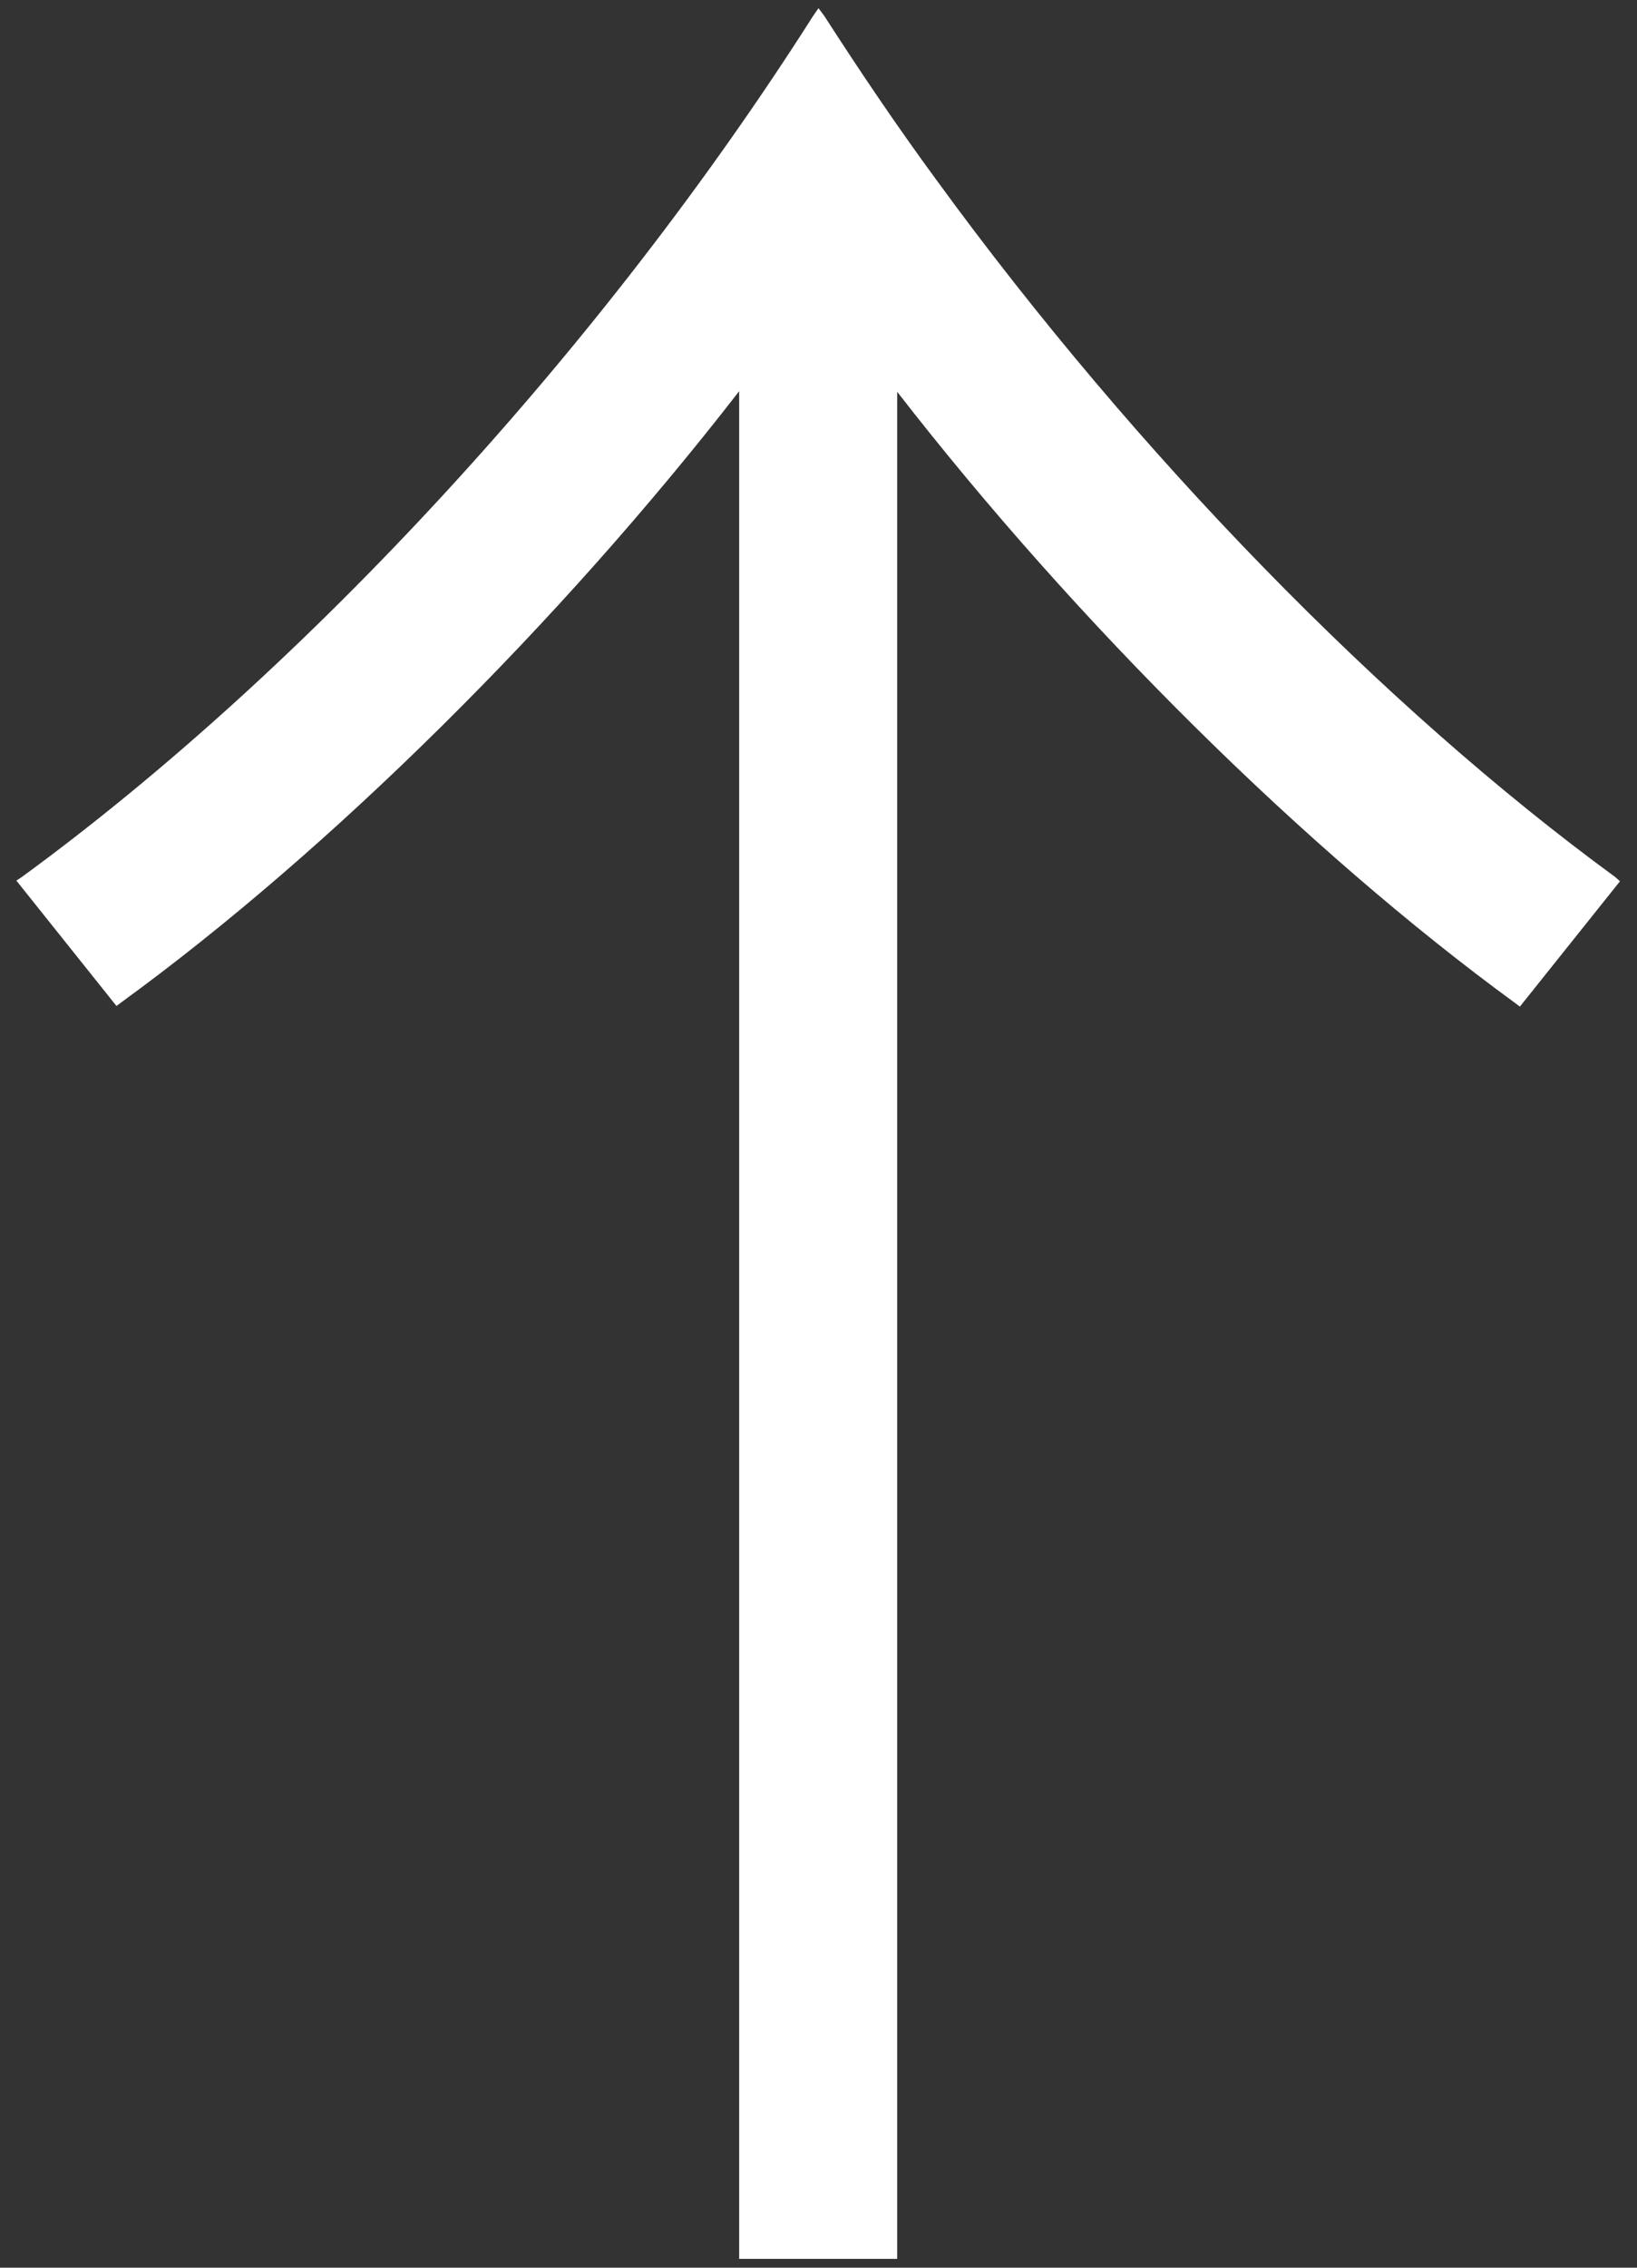
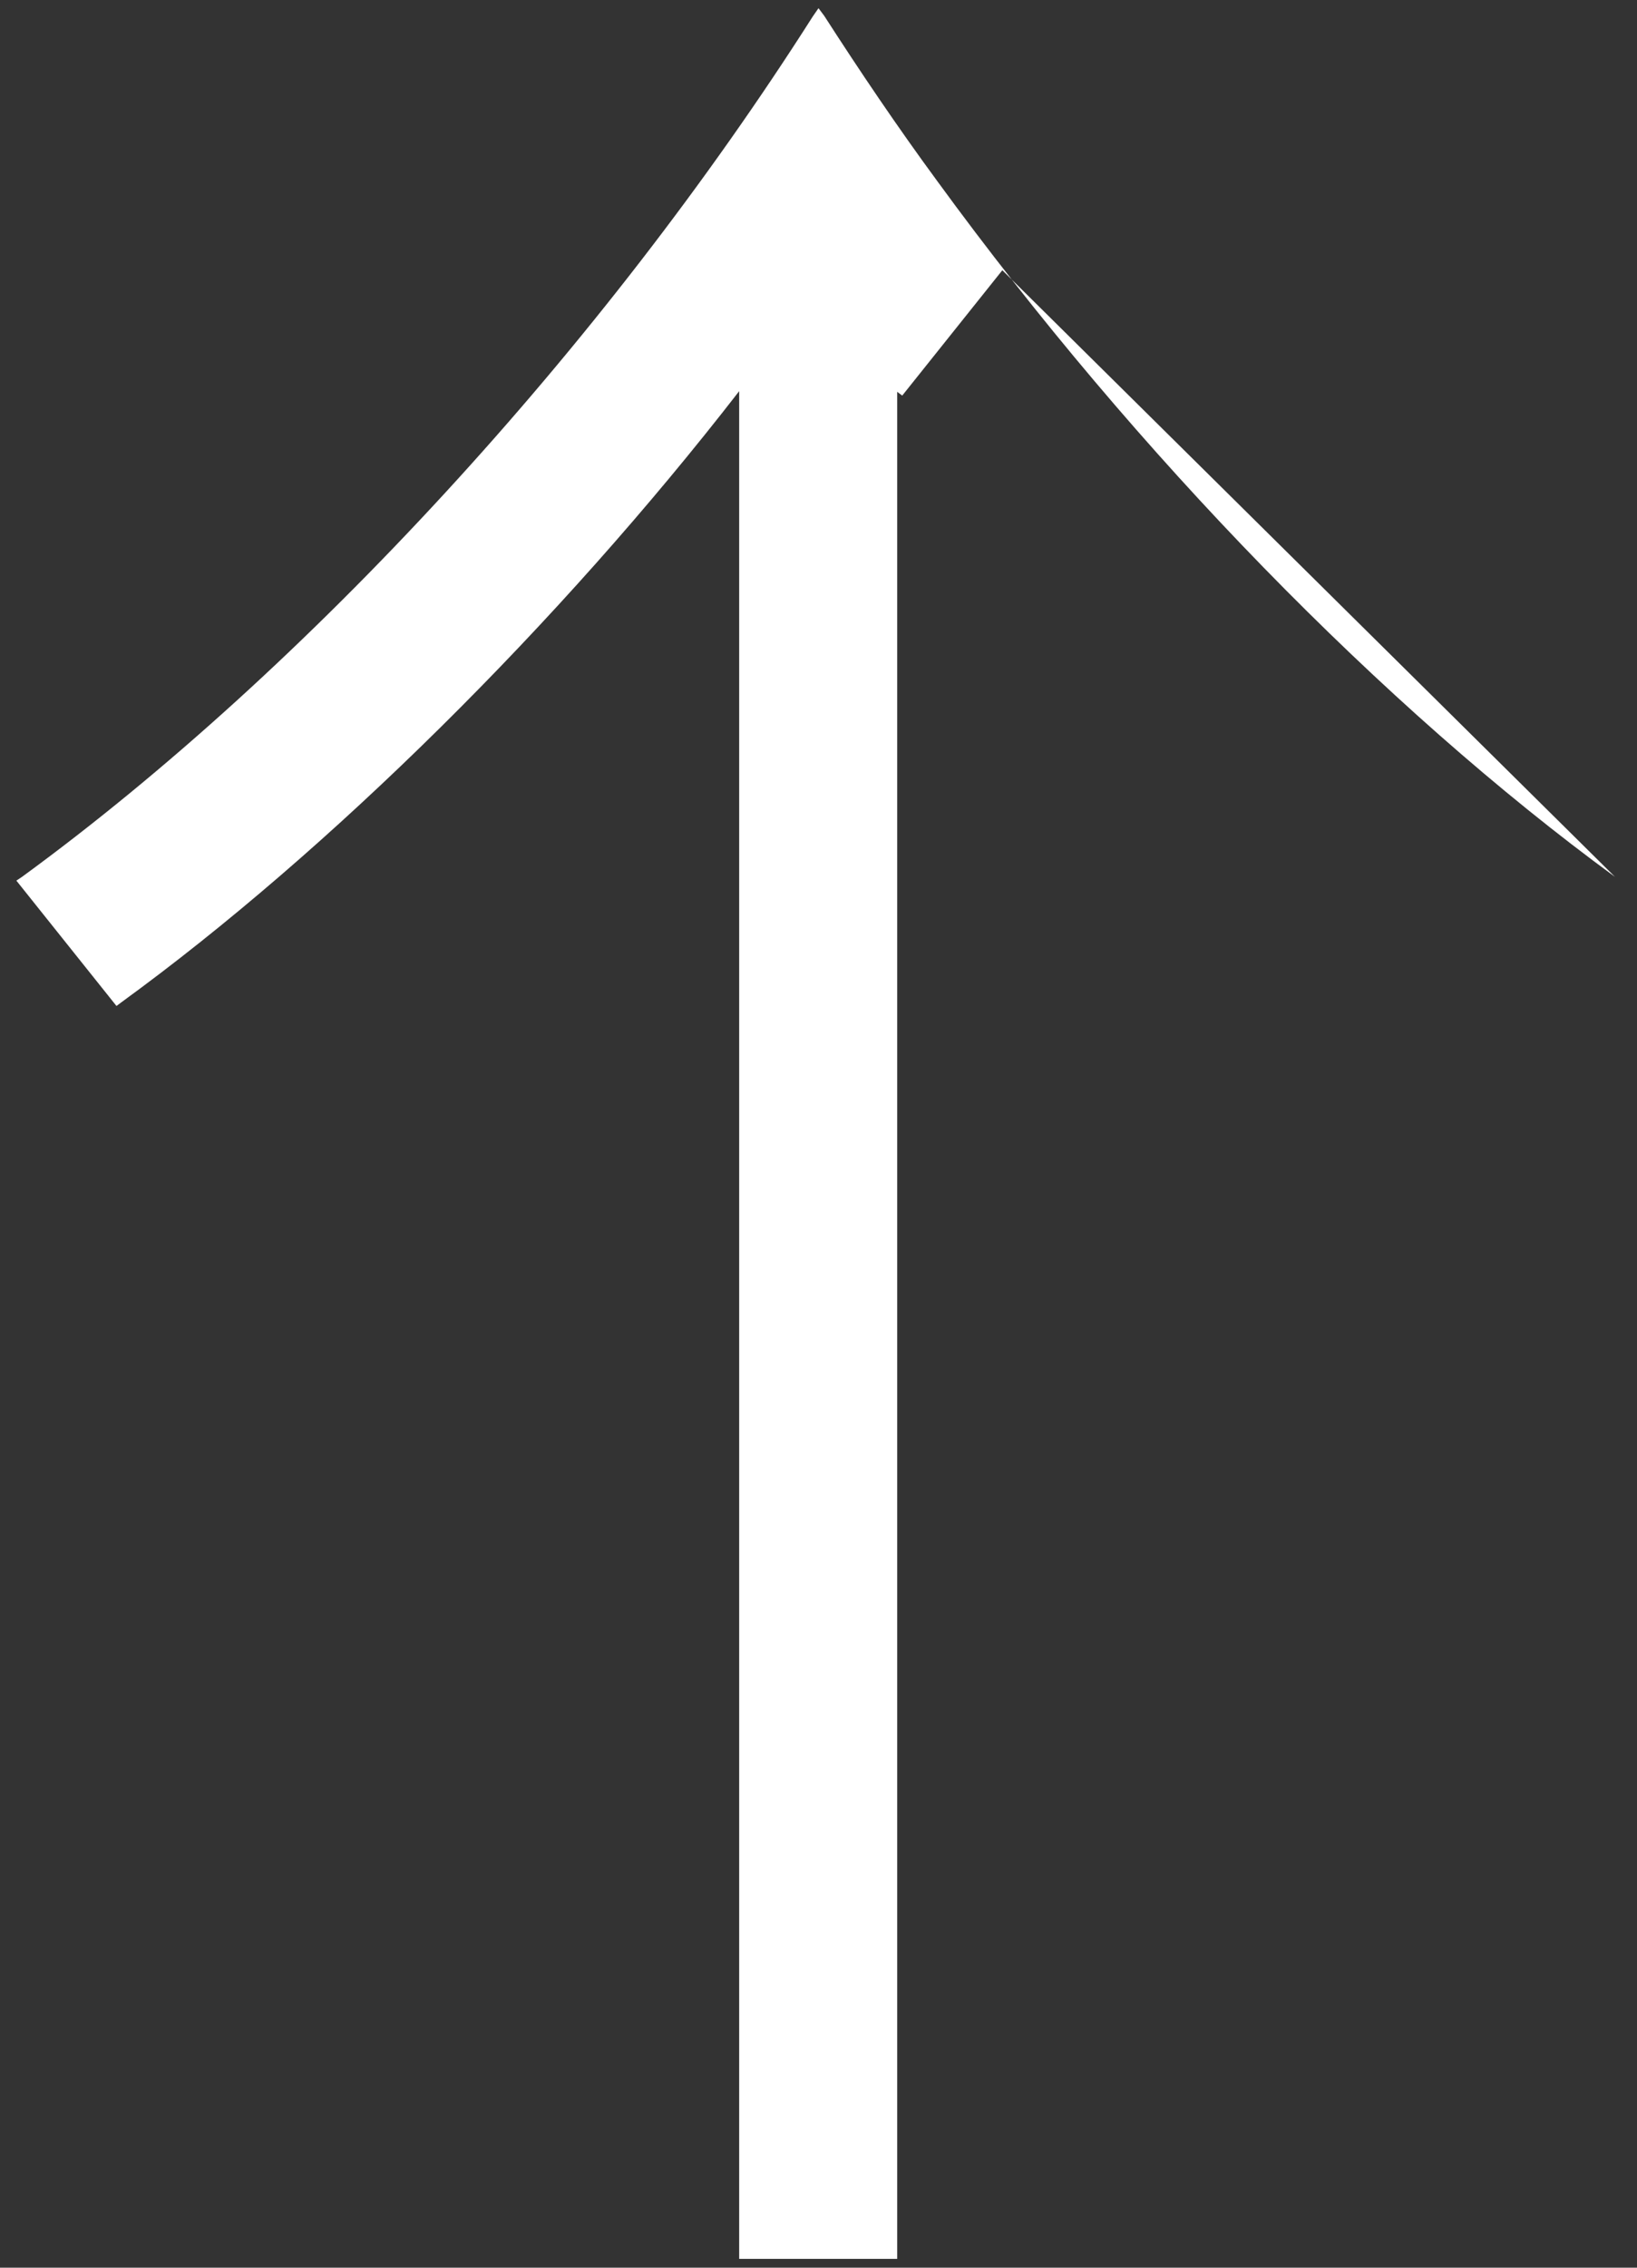
<svg xmlns="http://www.w3.org/2000/svg" version="1.1" id="레이어_1" x="0px" y="0px" viewBox="0 0 26 36" style="enable-background:new 0 0 26 36;" xml:space="preserve">
  <rect x="0" y="0" width="26" height="36" fill="#333333" stroke="none" />
  <style type="text/css">
	.st0{fill:#FFFFFF;}
</style>
-   <path class="st0" d="M25.65,13.92c-3.68-2.69-7.61-6.72-10.76-11.04c-0.64-0.87-1.24-1.76-1.8-2.63L13,0.13l-0.09,0.13  C9.57,5.51,4.87,10.62,0.35,13.92l-0.09,0.06l1.59,1.99l0.08-0.06c3.3-2.4,6.95-6.01,9.81-9.7v29.65h2.51V6.22  c2.84,3.66,6.48,7.27,9.81,9.7l0.08,0.06l1.59-1.99L25.65,13.92z" />
+   <path class="st0" d="M25.65,13.92c-3.68-2.69-7.61-6.72-10.76-11.04c-0.64-0.87-1.24-1.76-1.8-2.63L13,0.13l-0.09,0.13  C9.57,5.51,4.87,10.62,0.35,13.92l-0.09,0.06l1.59,1.99l0.08-0.06c3.3-2.4,6.95-6.01,9.81-9.7v29.65h2.51V6.22  l0.08,0.06l1.59-1.99L25.65,13.92z" />
</svg>